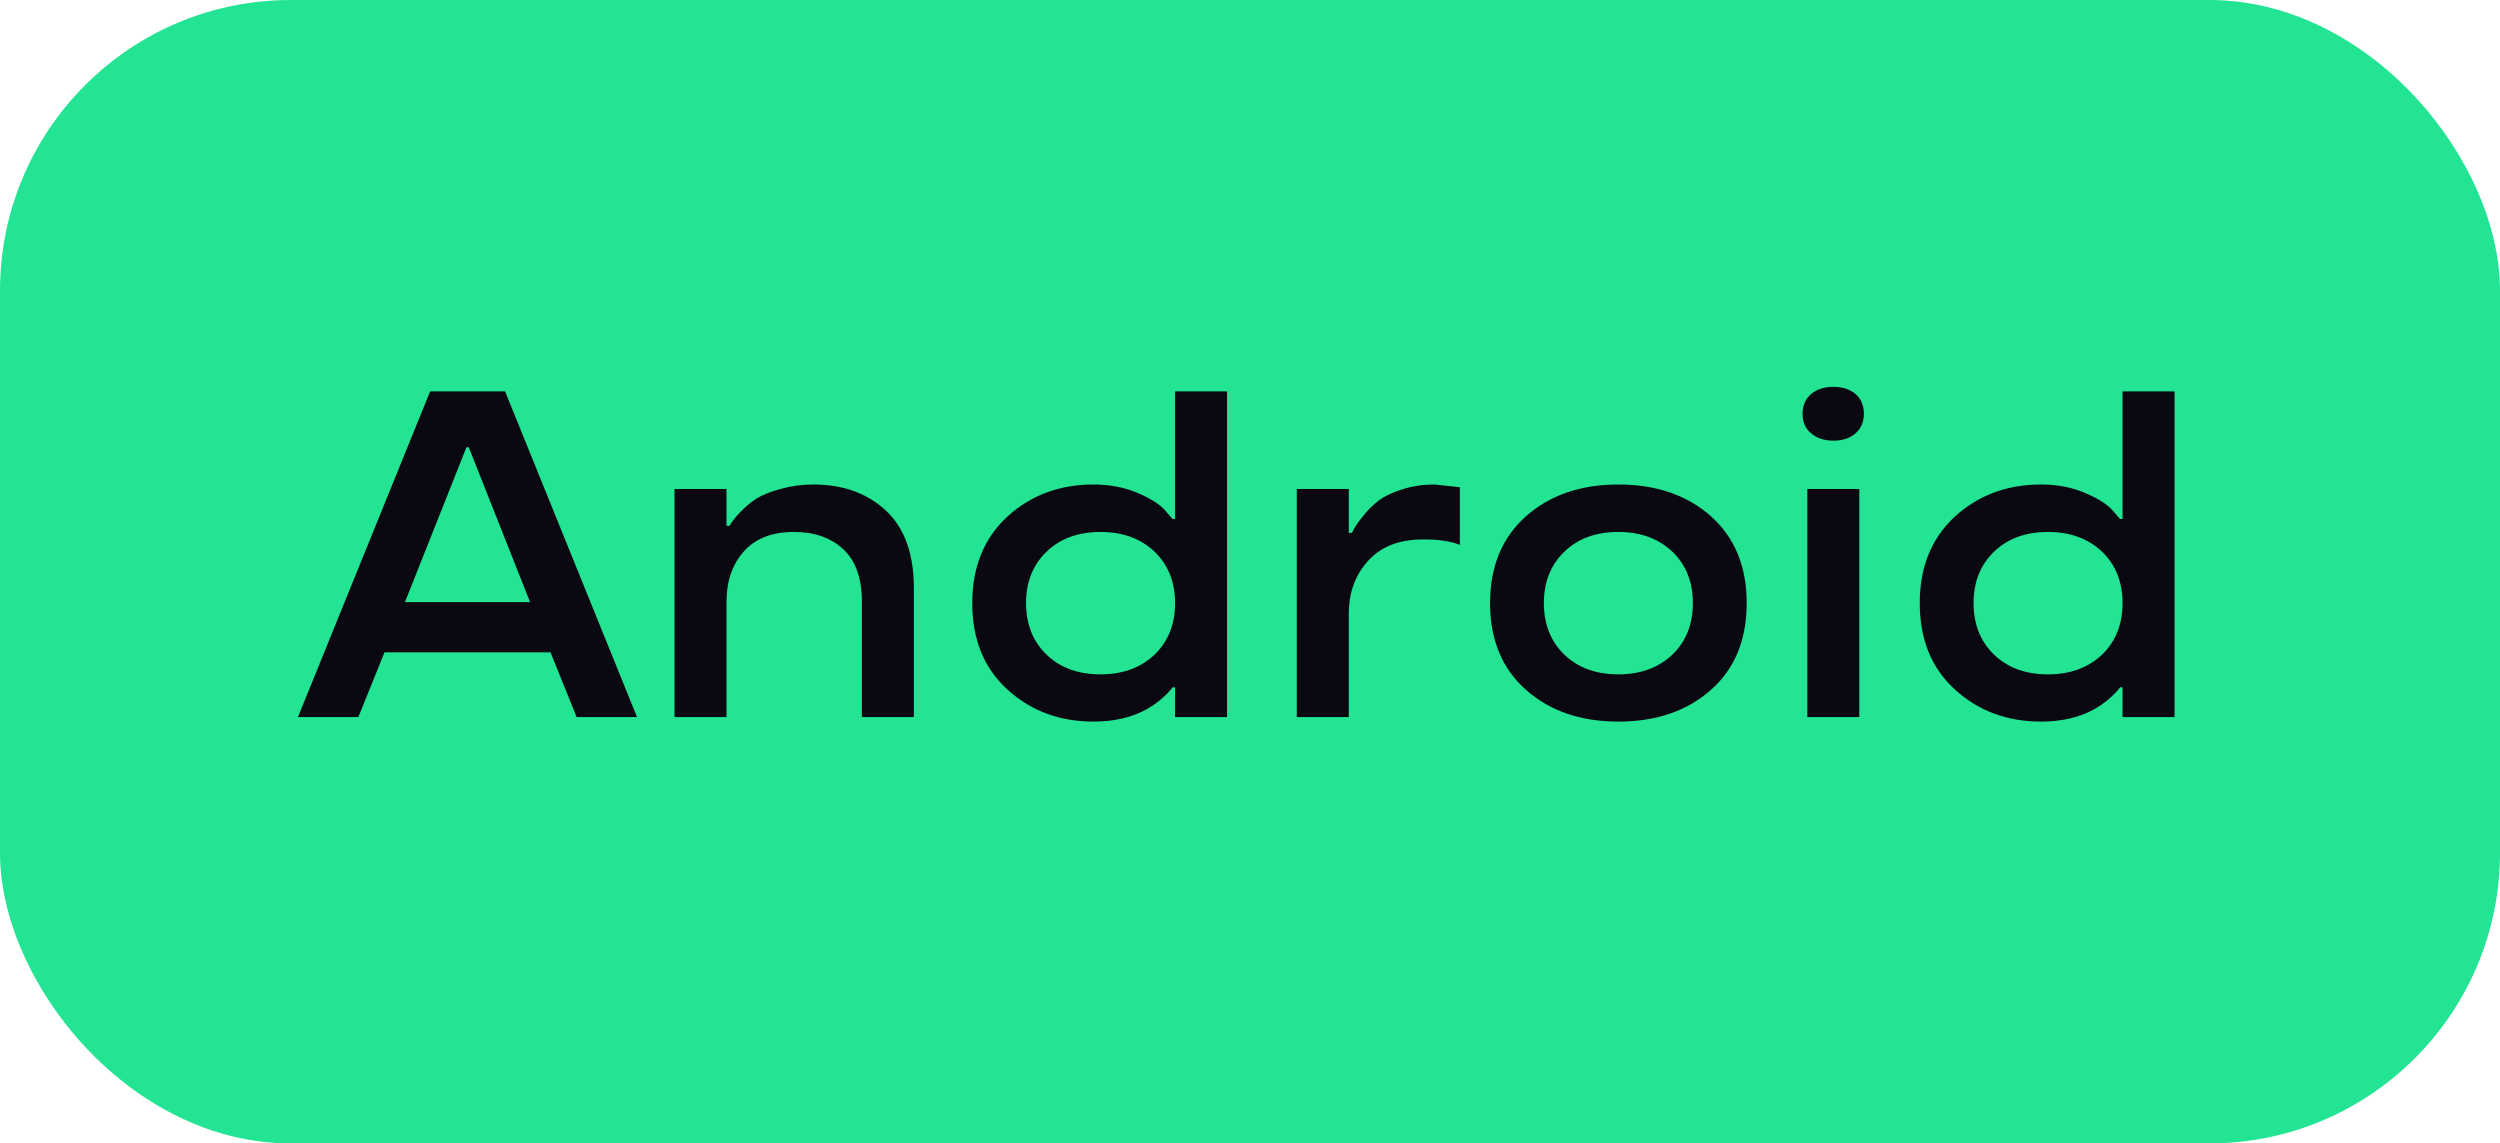
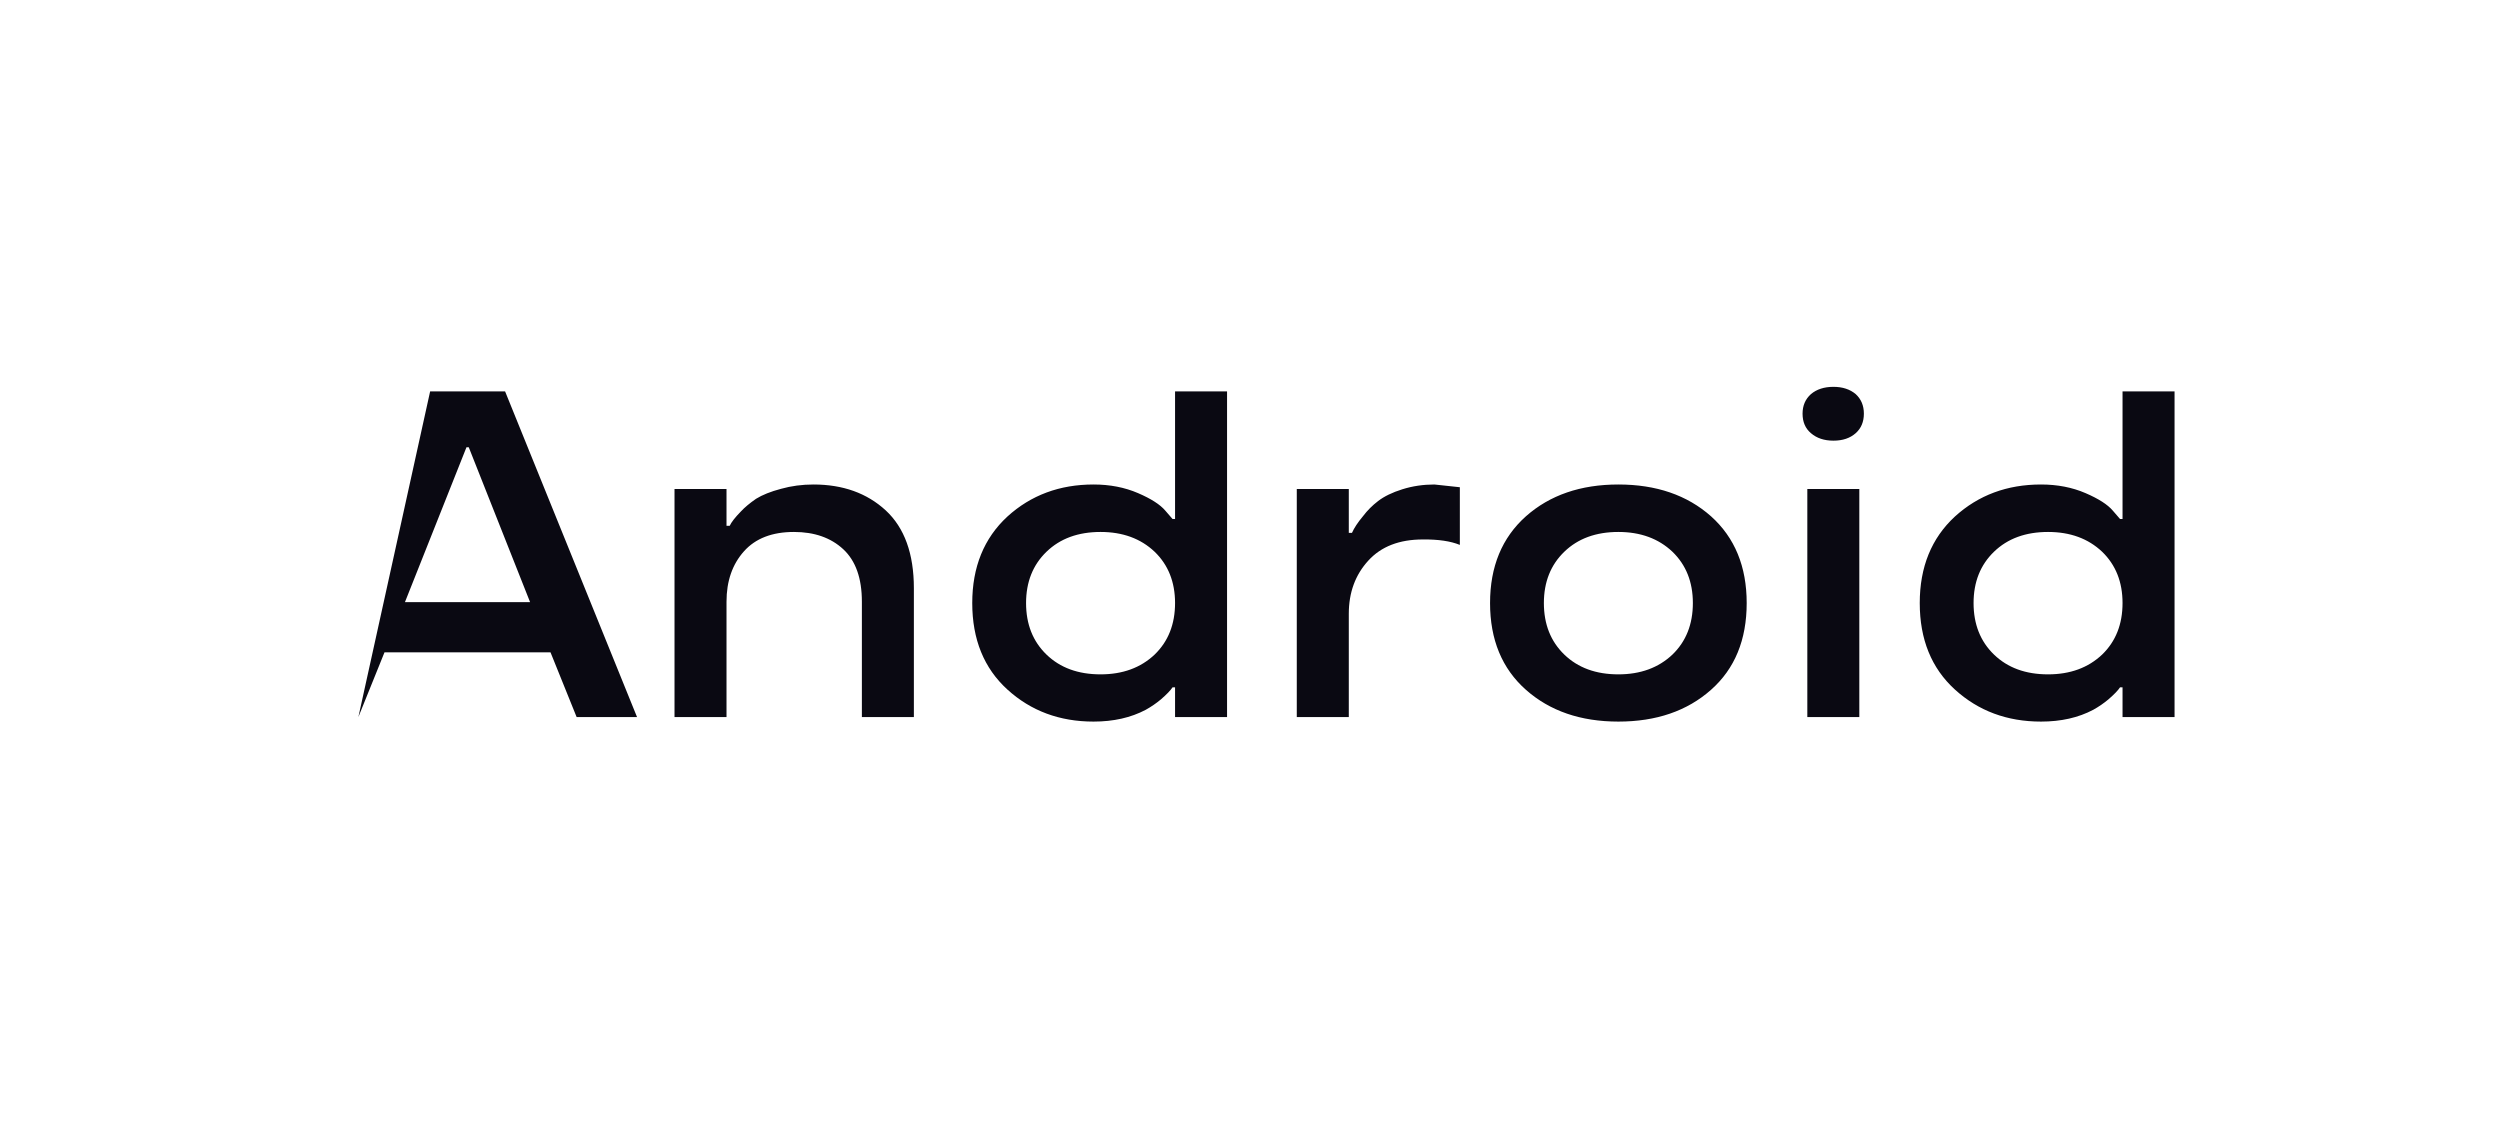
<svg xmlns="http://www.w3.org/2000/svg" width="129" height="59" viewBox="0 0 129 59" fill="none">
-   <rect width="129" height="59" rx="15" fill="#22E493" />
-   <path d="M22.195 20.195H26.062L32.871 37H29.754L28.406 33.66H19.84L18.492 37H15.375L22.195 20.195ZM20.895 31.07H27.352L24.188 23.078H24.07L20.895 31.07ZM47.156 37H44.473V31.047C44.473 29.836 44.152 28.934 43.512 28.34C42.871 27.746 42.023 27.449 40.969 27.449C39.844 27.449 38.984 27.781 38.391 28.445C37.789 29.117 37.488 29.984 37.488 31.047V37H34.805V25.234H37.488V27.133H37.652C37.738 26.945 37.93 26.699 38.227 26.395C38.422 26.184 38.684 25.965 39.012 25.738C39.34 25.535 39.77 25.363 40.301 25.223C40.832 25.074 41.391 25 41.977 25C43.492 25 44.734 25.445 45.703 26.336C46.672 27.234 47.156 28.574 47.156 30.355V37ZM56.426 37.234C54.676 37.234 53.195 36.684 51.984 35.582C50.773 34.48 50.168 32.992 50.168 31.117C50.168 29.258 50.773 27.77 51.984 26.652C53.195 25.551 54.676 25 56.426 25C57.27 25 58.035 25.148 58.723 25.445C59.395 25.734 59.863 26.035 60.129 26.348L60.504 26.781H60.633V20.195H63.316V37H60.633V35.465H60.504C60.402 35.621 60.203 35.828 59.906 36.086C59.664 36.289 59.402 36.469 59.121 36.625C58.355 37.031 57.457 37.234 56.426 37.234ZM56.789 27.449C55.633 27.449 54.703 27.789 54 28.469C53.297 29.148 52.945 30.031 52.945 31.117C52.945 32.211 53.297 33.098 54 33.777C54.703 34.457 55.633 34.797 56.789 34.797C57.93 34.797 58.859 34.457 59.578 33.777C60.281 33.098 60.633 32.211 60.633 31.117C60.633 30.031 60.281 29.148 59.578 28.469C58.859 27.789 57.93 27.449 56.789 27.449ZM74.016 25L75.328 25.141V28.117C74.852 27.922 74.215 27.828 73.418 27.836C72.207 27.836 71.269 28.199 70.606 28.926C69.934 29.66 69.598 30.574 69.598 31.668V37H66.914V25.234H69.598V27.496H69.762C69.871 27.246 70.062 26.957 70.336 26.629C70.555 26.34 70.812 26.082 71.109 25.855C71.422 25.613 71.84 25.41 72.363 25.246C72.887 25.082 73.438 25 74.016 25ZM83.508 37.234C81.562 37.234 79.973 36.688 78.738 35.594C77.504 34.5 76.887 33.008 76.887 31.117C76.887 29.234 77.504 27.742 78.738 26.641C79.973 25.547 81.562 25 83.508 25C85.461 25 87.055 25.547 88.289 26.641C89.516 27.742 90.129 29.234 90.129 31.117C90.129 33.016 89.516 34.508 88.289 35.594C87.055 36.688 85.461 37.234 83.508 37.234ZM86.297 33.777C87 33.098 87.352 32.211 87.352 31.117C87.352 30.031 87 29.148 86.297 28.469C85.578 27.789 84.648 27.449 83.508 27.449C82.352 27.449 81.422 27.789 80.719 28.469C80.016 29.148 79.664 30.031 79.664 31.117C79.664 32.211 80.016 33.098 80.719 33.777C81.422 34.457 82.352 34.797 83.508 34.797C84.648 34.797 85.578 34.457 86.297 33.777ZM93.258 25.234H95.941V37H93.258V25.234ZM93.445 22.352C93.156 22.109 93.012 21.773 93.012 21.344C93.012 20.93 93.156 20.594 93.445 20.336C93.742 20.086 94.129 19.961 94.606 19.961C95.074 19.961 95.457 20.086 95.754 20.336C96.035 20.594 96.176 20.93 96.176 21.344C96.176 21.766 96.035 22.102 95.754 22.352C95.465 22.609 95.082 22.738 94.606 22.738C94.129 22.738 93.742 22.609 93.445 22.352ZM105.316 37.234C103.566 37.234 102.086 36.684 100.875 35.582C99.664 34.48 99.059 32.992 99.059 31.117C99.059 29.258 99.664 27.77 100.875 26.652C102.086 25.551 103.566 25 105.316 25C106.16 25 106.926 25.148 107.613 25.445C108.285 25.734 108.754 26.035 109.02 26.348L109.395 26.781H109.523V20.195H112.207V37H109.523V35.465H109.395C109.293 35.621 109.094 35.828 108.797 36.086C108.555 36.289 108.293 36.469 108.012 36.625C107.246 37.031 106.348 37.234 105.316 37.234ZM105.68 27.449C104.523 27.449 103.594 27.789 102.891 28.469C102.188 29.148 101.836 30.031 101.836 31.117C101.836 32.211 102.188 33.098 102.891 33.777C103.594 34.457 104.523 34.797 105.68 34.797C106.82 34.797 107.75 34.457 108.469 33.777C109.172 33.098 109.523 32.211 109.523 31.117C109.523 30.031 109.172 29.148 108.469 28.469C107.75 27.789 106.82 27.449 105.68 27.449Z" fill="#0A0912" />
+   <path d="M22.195 20.195H26.062L32.871 37H29.754L28.406 33.66H19.84L18.492 37L22.195 20.195ZM20.895 31.07H27.352L24.188 23.078H24.07L20.895 31.07ZM47.156 37H44.473V31.047C44.473 29.836 44.152 28.934 43.512 28.34C42.871 27.746 42.023 27.449 40.969 27.449C39.844 27.449 38.984 27.781 38.391 28.445C37.789 29.117 37.488 29.984 37.488 31.047V37H34.805V25.234H37.488V27.133H37.652C37.738 26.945 37.93 26.699 38.227 26.395C38.422 26.184 38.684 25.965 39.012 25.738C39.34 25.535 39.77 25.363 40.301 25.223C40.832 25.074 41.391 25 41.977 25C43.492 25 44.734 25.445 45.703 26.336C46.672 27.234 47.156 28.574 47.156 30.355V37ZM56.426 37.234C54.676 37.234 53.195 36.684 51.984 35.582C50.773 34.48 50.168 32.992 50.168 31.117C50.168 29.258 50.773 27.77 51.984 26.652C53.195 25.551 54.676 25 56.426 25C57.27 25 58.035 25.148 58.723 25.445C59.395 25.734 59.863 26.035 60.129 26.348L60.504 26.781H60.633V20.195H63.316V37H60.633V35.465H60.504C60.402 35.621 60.203 35.828 59.906 36.086C59.664 36.289 59.402 36.469 59.121 36.625C58.355 37.031 57.457 37.234 56.426 37.234ZM56.789 27.449C55.633 27.449 54.703 27.789 54 28.469C53.297 29.148 52.945 30.031 52.945 31.117C52.945 32.211 53.297 33.098 54 33.777C54.703 34.457 55.633 34.797 56.789 34.797C57.93 34.797 58.859 34.457 59.578 33.777C60.281 33.098 60.633 32.211 60.633 31.117C60.633 30.031 60.281 29.148 59.578 28.469C58.859 27.789 57.93 27.449 56.789 27.449ZM74.016 25L75.328 25.141V28.117C74.852 27.922 74.215 27.828 73.418 27.836C72.207 27.836 71.269 28.199 70.606 28.926C69.934 29.66 69.598 30.574 69.598 31.668V37H66.914V25.234H69.598V27.496H69.762C69.871 27.246 70.062 26.957 70.336 26.629C70.555 26.34 70.812 26.082 71.109 25.855C71.422 25.613 71.84 25.41 72.363 25.246C72.887 25.082 73.438 25 74.016 25ZM83.508 37.234C81.562 37.234 79.973 36.688 78.738 35.594C77.504 34.5 76.887 33.008 76.887 31.117C76.887 29.234 77.504 27.742 78.738 26.641C79.973 25.547 81.562 25 83.508 25C85.461 25 87.055 25.547 88.289 26.641C89.516 27.742 90.129 29.234 90.129 31.117C90.129 33.016 89.516 34.508 88.289 35.594C87.055 36.688 85.461 37.234 83.508 37.234ZM86.297 33.777C87 33.098 87.352 32.211 87.352 31.117C87.352 30.031 87 29.148 86.297 28.469C85.578 27.789 84.648 27.449 83.508 27.449C82.352 27.449 81.422 27.789 80.719 28.469C80.016 29.148 79.664 30.031 79.664 31.117C79.664 32.211 80.016 33.098 80.719 33.777C81.422 34.457 82.352 34.797 83.508 34.797C84.648 34.797 85.578 34.457 86.297 33.777ZM93.258 25.234H95.941V37H93.258V25.234ZM93.445 22.352C93.156 22.109 93.012 21.773 93.012 21.344C93.012 20.93 93.156 20.594 93.445 20.336C93.742 20.086 94.129 19.961 94.606 19.961C95.074 19.961 95.457 20.086 95.754 20.336C96.035 20.594 96.176 20.93 96.176 21.344C96.176 21.766 96.035 22.102 95.754 22.352C95.465 22.609 95.082 22.738 94.606 22.738C94.129 22.738 93.742 22.609 93.445 22.352ZM105.316 37.234C103.566 37.234 102.086 36.684 100.875 35.582C99.664 34.48 99.059 32.992 99.059 31.117C99.059 29.258 99.664 27.77 100.875 26.652C102.086 25.551 103.566 25 105.316 25C106.16 25 106.926 25.148 107.613 25.445C108.285 25.734 108.754 26.035 109.02 26.348L109.395 26.781H109.523V20.195H112.207V37H109.523V35.465H109.395C109.293 35.621 109.094 35.828 108.797 36.086C108.555 36.289 108.293 36.469 108.012 36.625C107.246 37.031 106.348 37.234 105.316 37.234ZM105.68 27.449C104.523 27.449 103.594 27.789 102.891 28.469C102.188 29.148 101.836 30.031 101.836 31.117C101.836 32.211 102.188 33.098 102.891 33.777C103.594 34.457 104.523 34.797 105.68 34.797C106.82 34.797 107.75 34.457 108.469 33.777C109.172 33.098 109.523 32.211 109.523 31.117C109.523 30.031 109.172 29.148 108.469 28.469C107.75 27.789 106.82 27.449 105.68 27.449Z" fill="#0A0912" />
</svg>